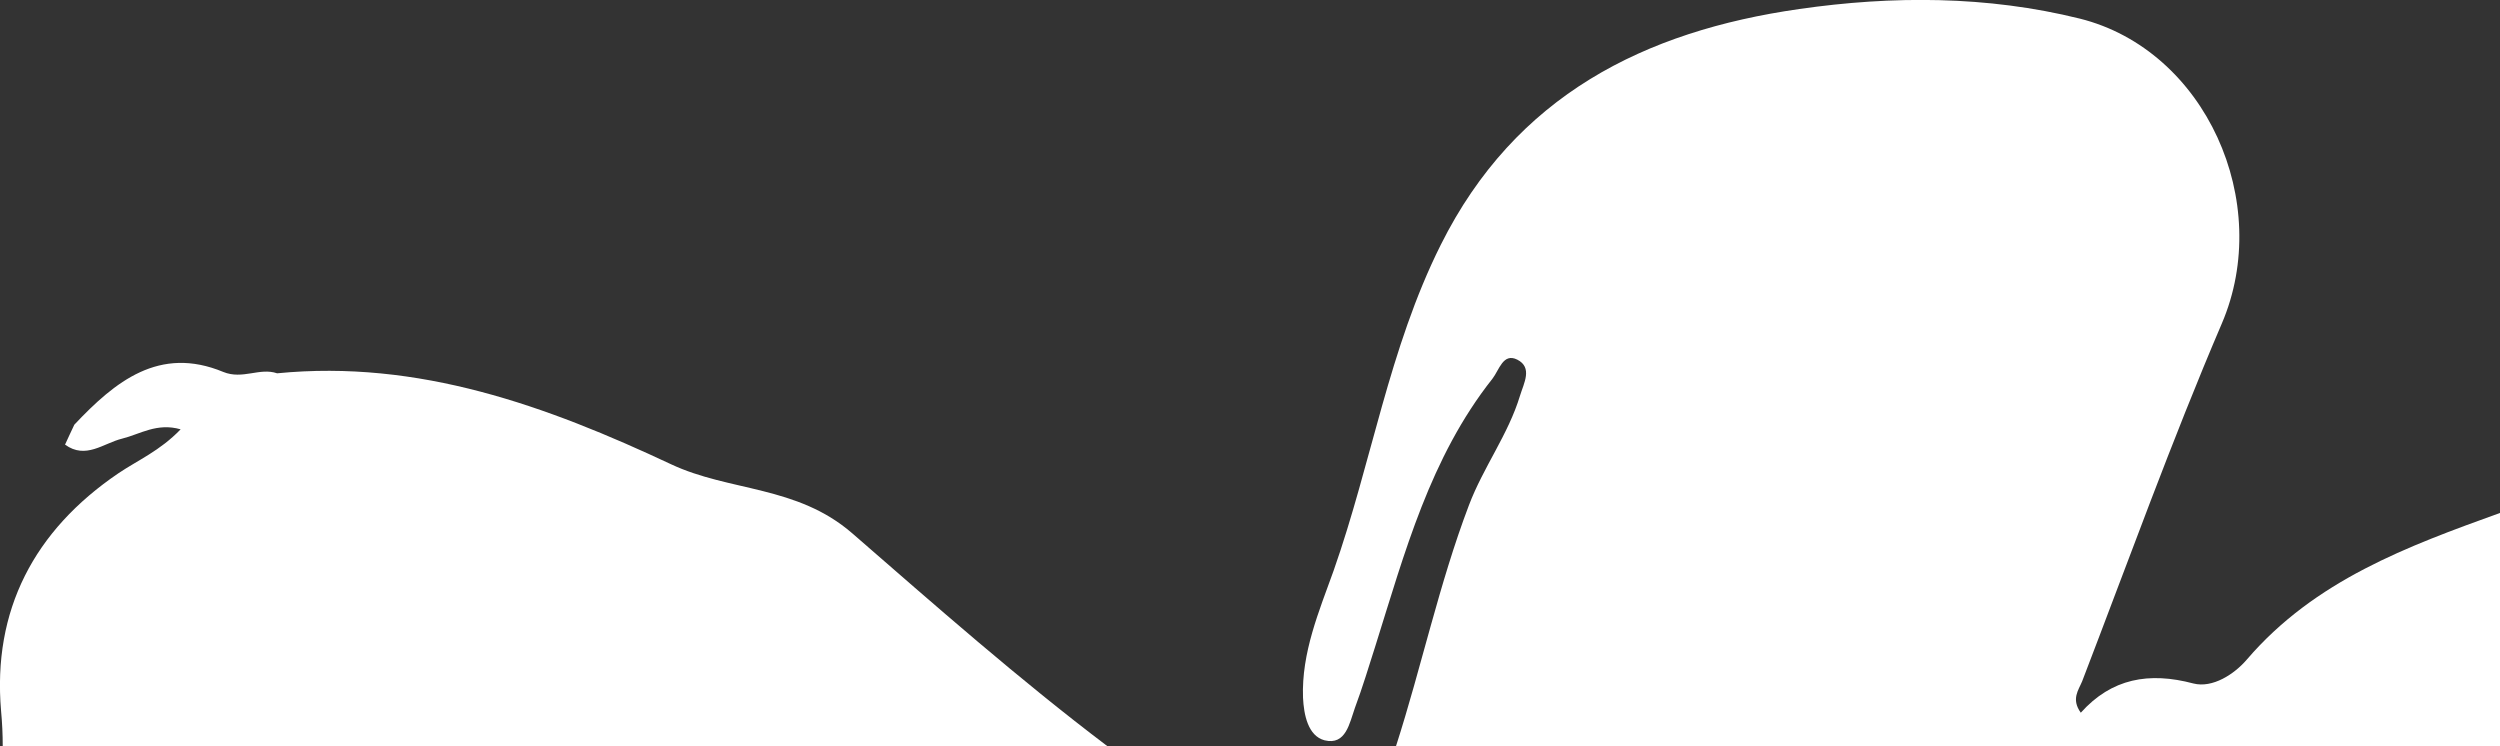
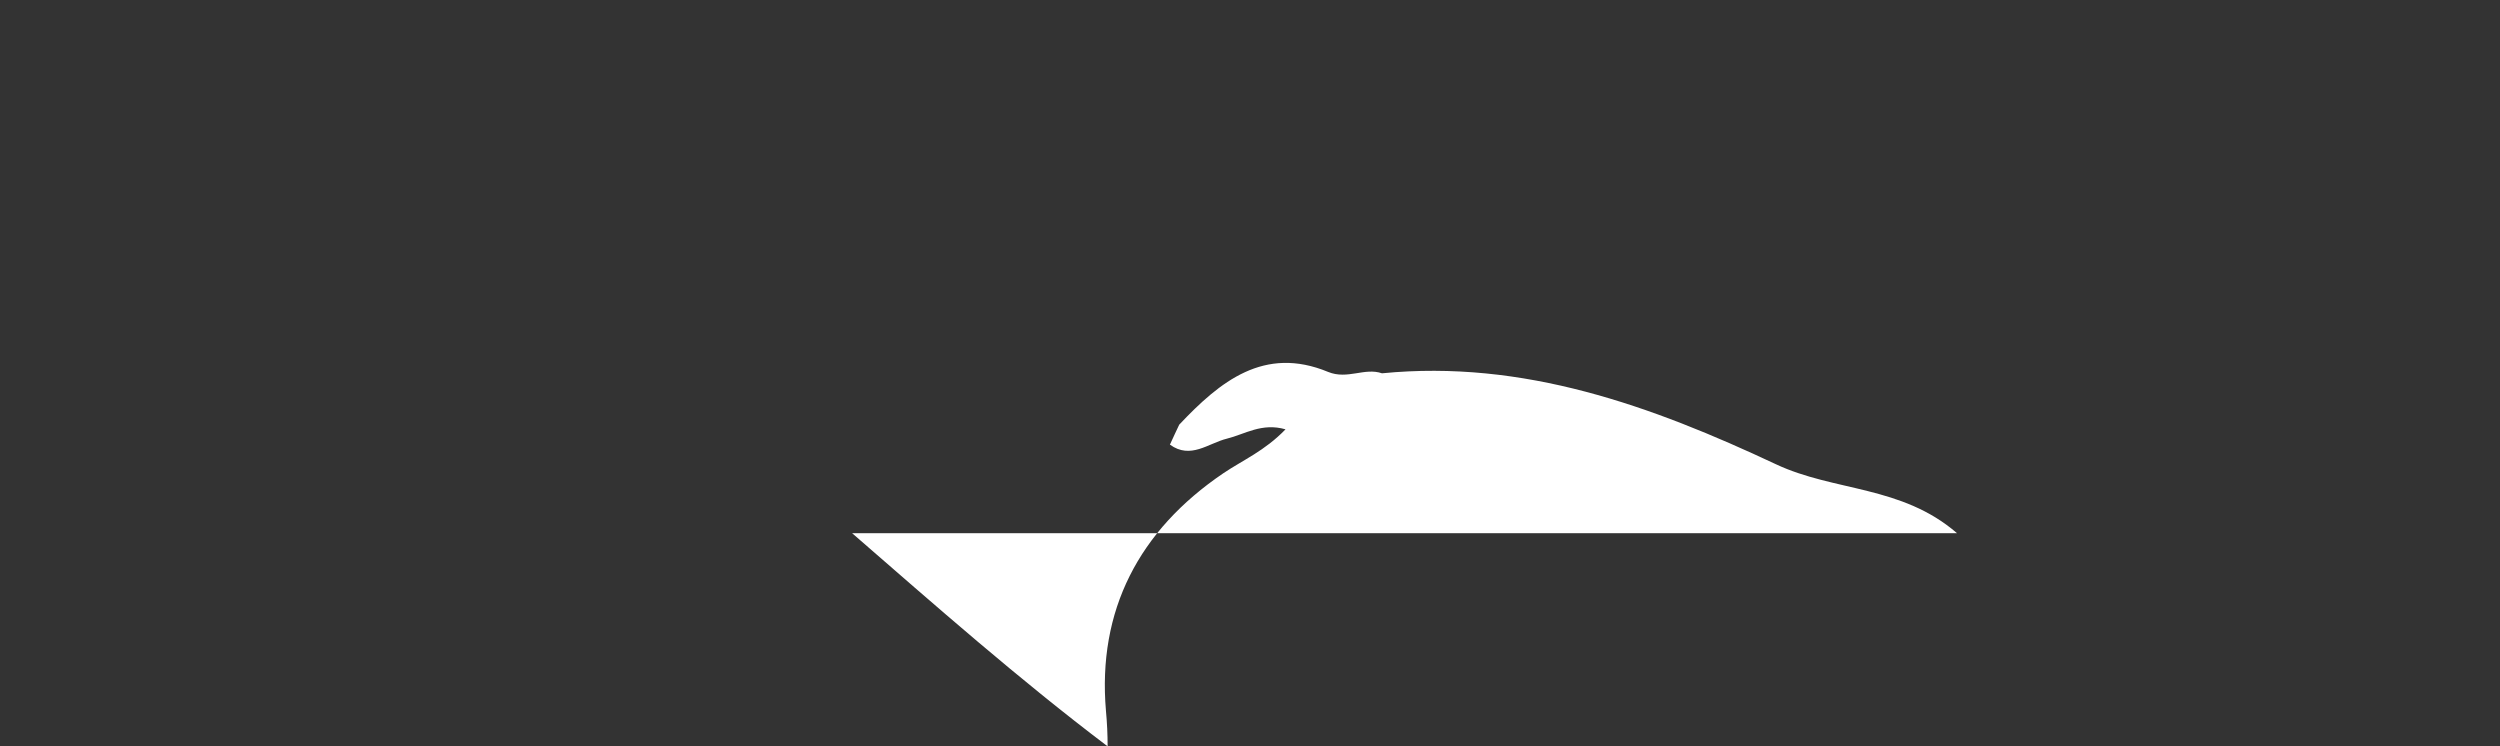
<svg xmlns="http://www.w3.org/2000/svg" id="Layer_2" data-name="Layer 2" viewBox="0 0 91.48 27.31">
  <rect x="0" y="0" width="91.48" height="27.31" fill="#333333" stroke="none" />
  <defs>
    <style>      .cls-1 {        fill: #fff;      }    </style>
  </defs>
  <g id="Layer_1-2" data-name="Layer 1">
    <g>
-       <path class="cls-1" d="M31.18,19.51c3.06,2.66,6.11,5.35,9.35,7.8H.1c0-.43-.02-.86-.06-1.29-.32-3.69,1.21-6.61,4.29-8.7.71-.48,1.52-.82,2.28-1.61-.87-.25-1.49.18-2.14.34-.69.17-1.33.77-2.09.22.11-.25.23-.49.34-.73,1.49-1.58,3.11-2.9,5.45-1.93.71.29,1.33-.17,1.97.05,5.18-.51,9.86,1.19,14.42,3.33,2.13,1,4.6.77,6.62,2.52Z" />
-       <path class="cls-1" d="M91.48,18.77v8.54h-40.4c.94-2.92,1.58-5.95,2.67-8.82.53-1.4,1.44-2.59,1.87-4.01.14-.46.47-1.03-.1-1.32-.52-.26-.66.38-.91.7-2.28,2.88-3.21,6.37-4.28,9.77-.24.75-.47,1.52-.75,2.27-.2.56-.33,1.38-1.11,1.19-.61-.16-.76-.94-.79-1.56-.06-1.65.59-3.17,1.12-4.65,1.39-3.95,2.02-8.12,3.92-11.92,2.73-5.47,7.46-7.82,13.12-8.63,3.4-.49,6.87-.49,10.26.35,4.61,1.15,7.1,6.73,5.2,11.16-1.84,4.3-3.43,8.72-5.11,13.09-.13.32-.41.65-.05,1.15,1.13-1.26,2.5-1.5,4.12-1.07.7.18,1.5-.34,1.96-.88,2.49-2.9,5.88-4.14,9.26-5.36Z" />
+       <path class="cls-1" d="M31.18,19.51c3.06,2.66,6.11,5.35,9.35,7.8c0-.43-.02-.86-.06-1.29-.32-3.69,1.21-6.61,4.29-8.7.71-.48,1.52-.82,2.28-1.61-.87-.25-1.49.18-2.14.34-.69.17-1.33.77-2.09.22.11-.25.23-.49.34-.73,1.49-1.58,3.11-2.9,5.45-1.93.71.29,1.33-.17,1.97.05,5.18-.51,9.86,1.19,14.42,3.33,2.13,1,4.6.77,6.62,2.52Z" />
    </g>
  </g>
</svg>